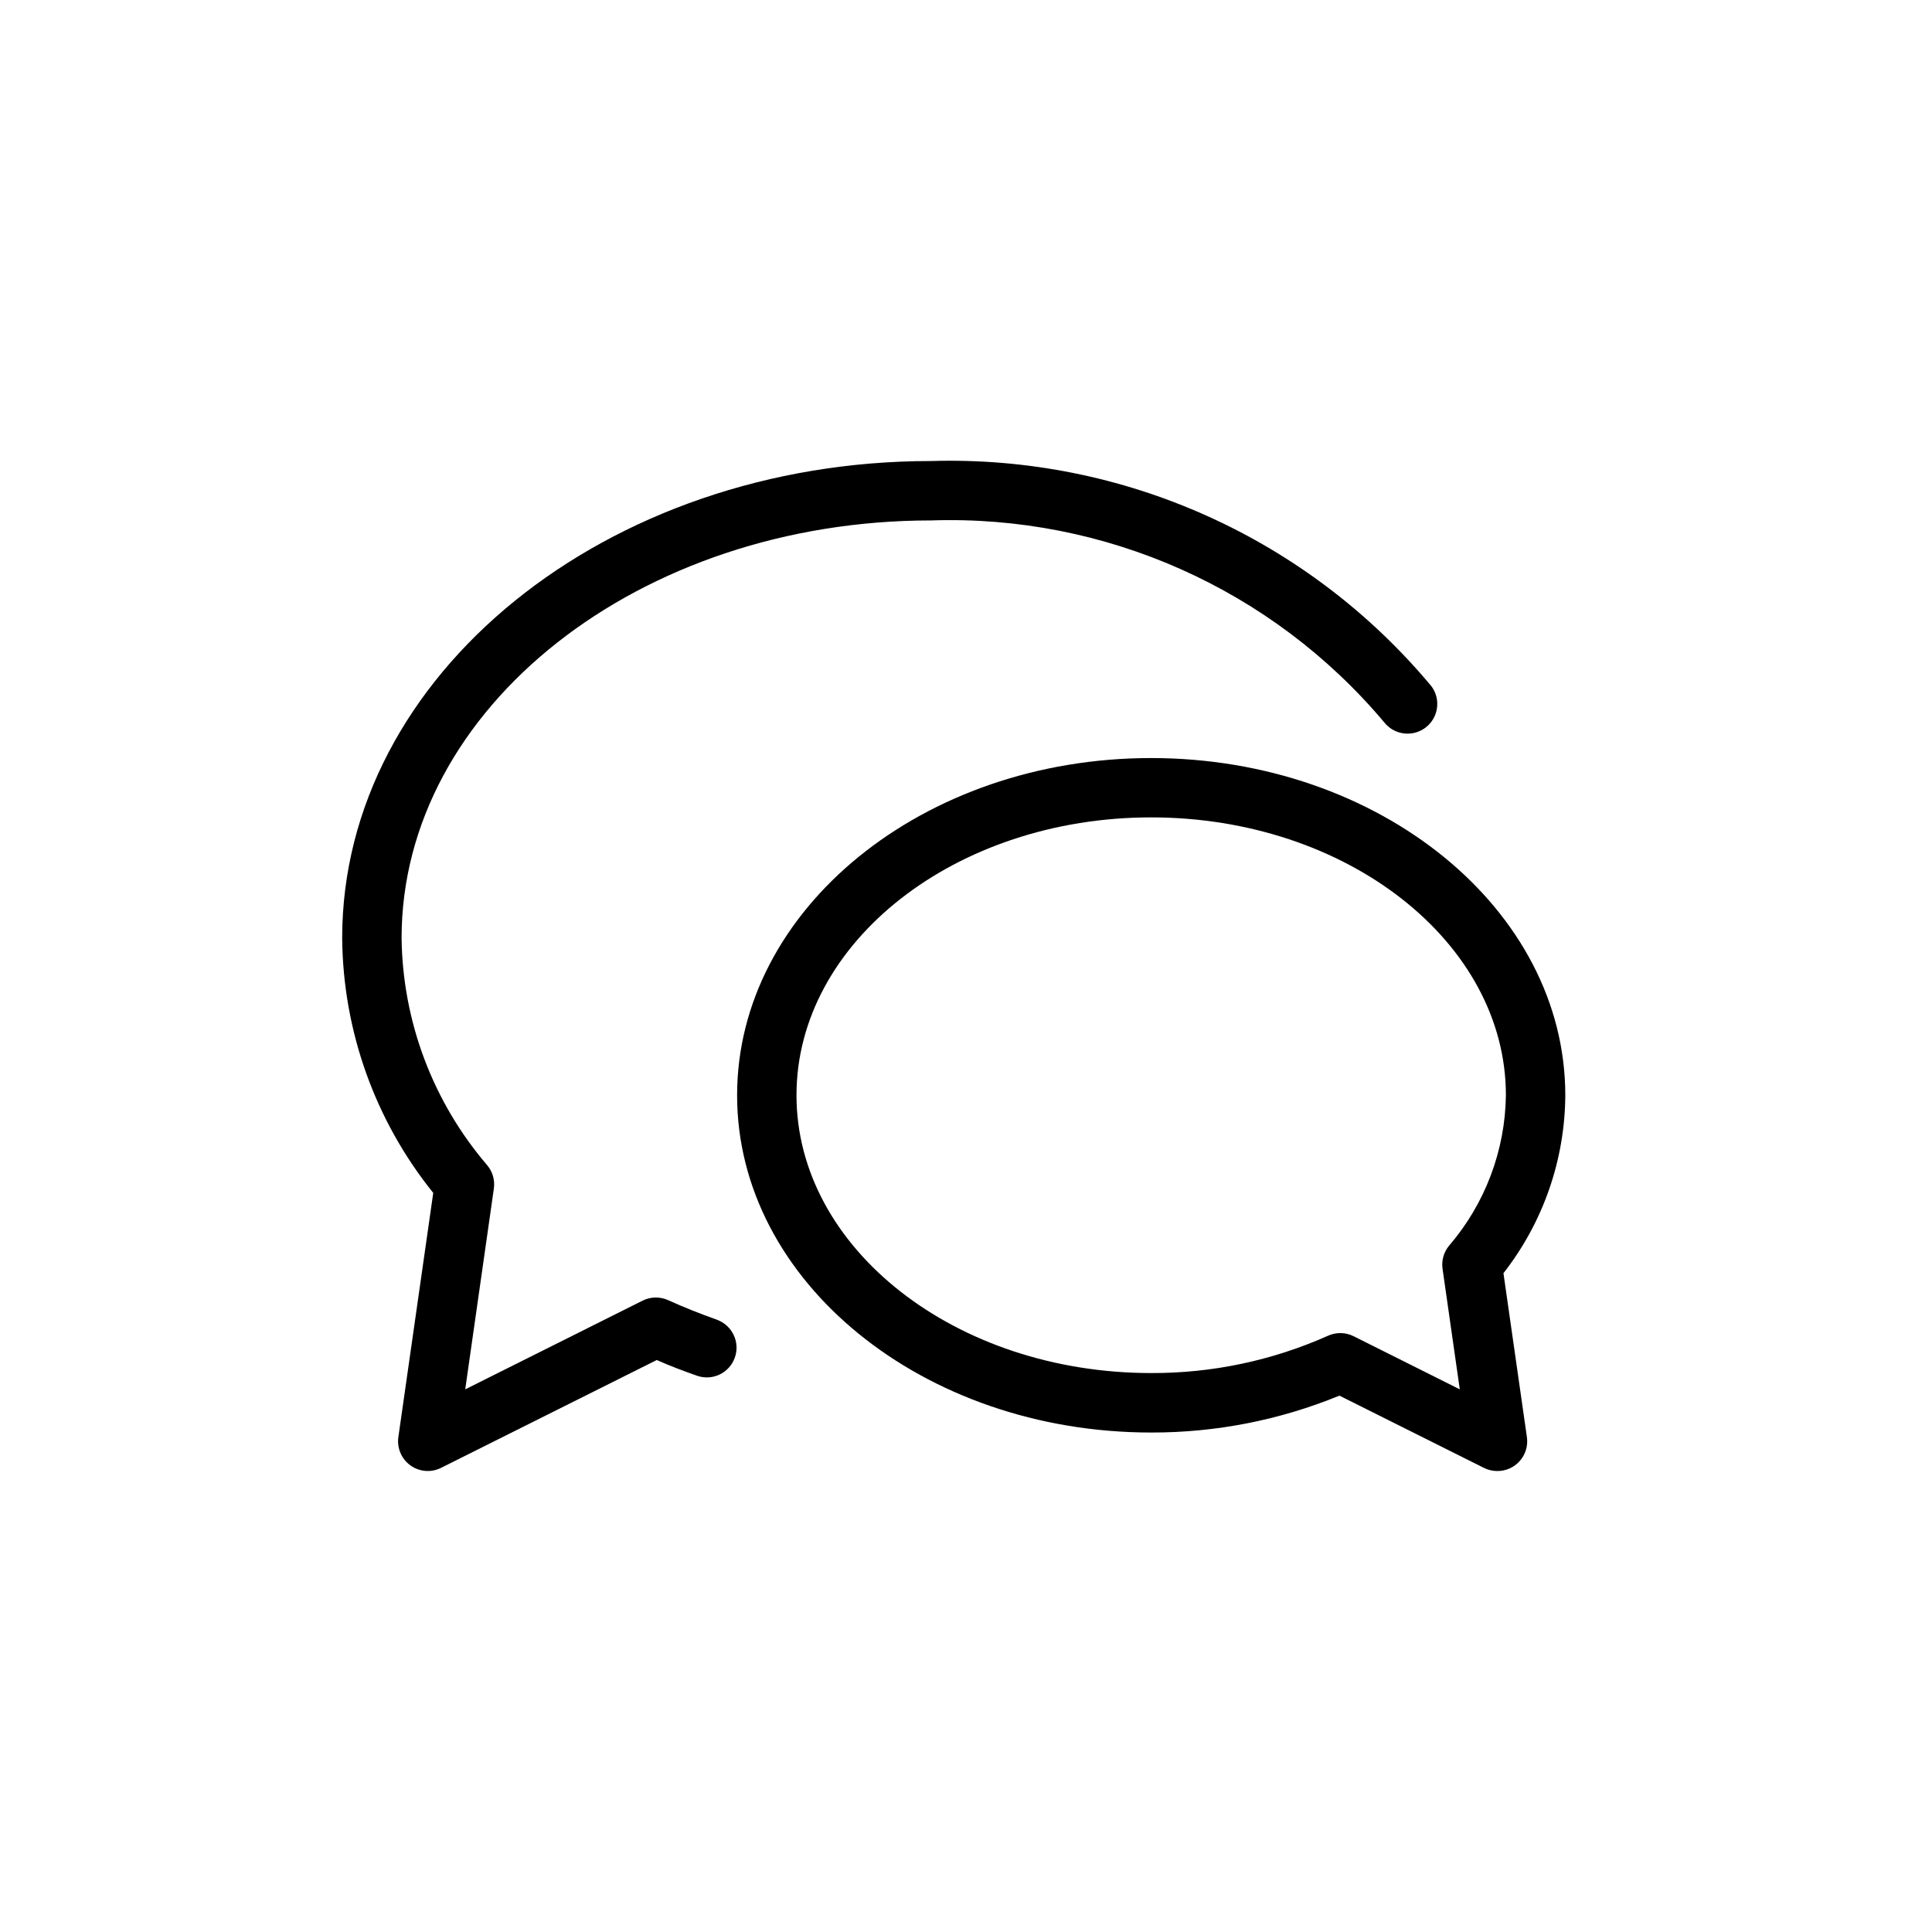
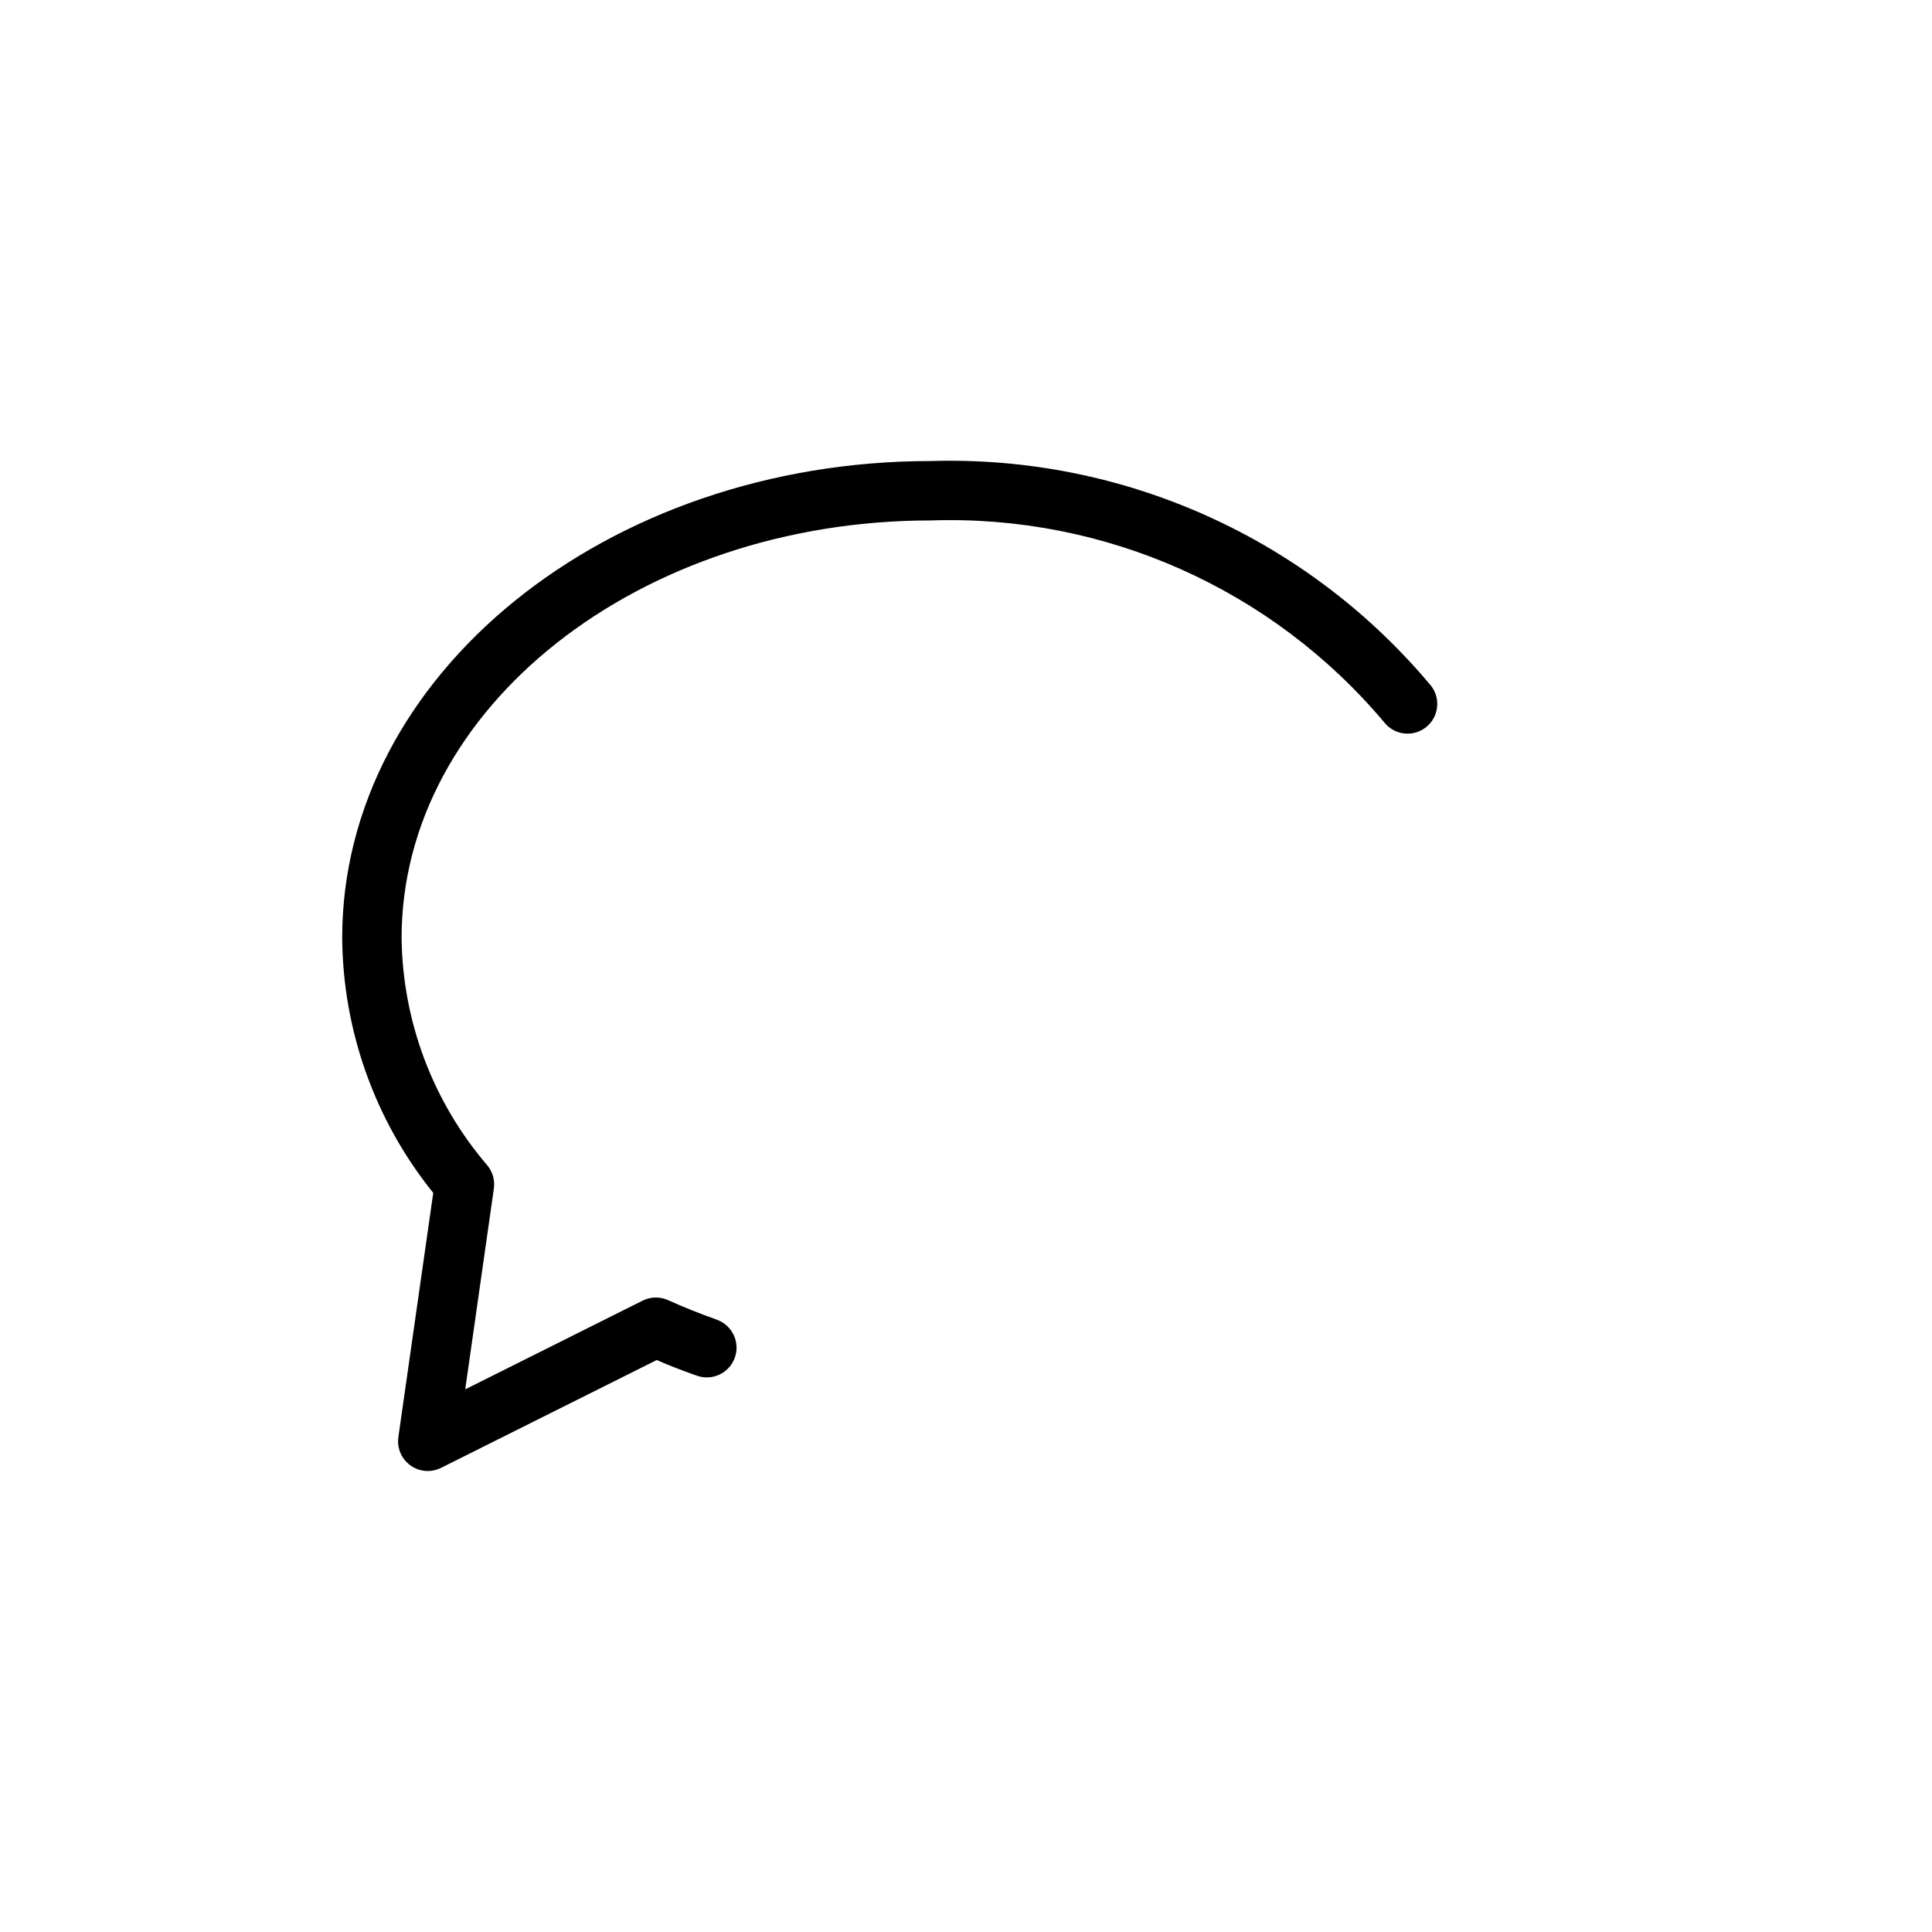
<svg xmlns="http://www.w3.org/2000/svg" fill="#000000" width="800px" height="800px" version="1.1" viewBox="144 144 512 512">
  <g>
    <path d="m334.09 493.77c-4.457-1.574-8.816-3.305-13.02-5.211-2.16-0.98-4.648-0.934-6.769 0.125l-47.012 23.508 7.59-53.215h-0.004c0.316-2.191-0.305-4.418-1.715-6.125-14.422-16.793-22.473-38.133-22.734-60.27 0-61.023 62.977-110.66 140.31-110.66 46.137-1.543 90.422 18.195 120.12 53.531 2.676 3.363 7.551 3.961 10.961 1.344 3.406-2.617 4.086-7.484 1.523-10.934-16.129-19.355-36.449-34.785-59.426-45.125-22.977-10.344-48-15.32-73.184-14.559-86.059 0-156.05 56.676-156.05 126.41 0.203 24.59 8.707 48.391 24.133 67.543l-9.242 64.707c-0.414 2.902 0.816 5.793 3.191 7.508 2.379 1.711 5.512 1.961 8.129 0.648l57.152-28.574c3.543 1.574 7.148 2.93 10.832 4.219 4.066 1.328 8.449-0.836 9.867-4.871 1.422-4.031-0.641-8.465-4.641-9.977z" />
-     <path d="m558.82 434.27c0-49.277-49.23-89.379-109.75-89.379s-109.73 40.102-109.73 89.379c0 49.277 49.23 89.363 109.73 89.363 17.109 0.039 34.062-3.281 49.891-9.777l38.289 19.145c1.098 0.551 2.305 0.836 3.527 0.836 2.293 0.02 4.484-0.957 5.996-2.684 1.512-1.723 2.199-4.019 1.875-6.293l-6.219-43.453c10.527-13.465 16.293-30.043 16.391-47.137zm-30.812 39.863c-1.406 1.711-2.031 3.934-1.715 6.125l4.566 31.93-28.133-14.074h-0.004c-2.125-1.066-4.617-1.113-6.785-0.129-14.746 6.578-30.723 9.949-46.867 9.887-51.828 0-93.992-33.062-93.992-73.621s42.164-73.637 93.992-73.637 94.008 33.062 94.008 73.637v0.004c-0.184 14.648-5.519 28.77-15.07 39.879z" />
  </g>
</svg>